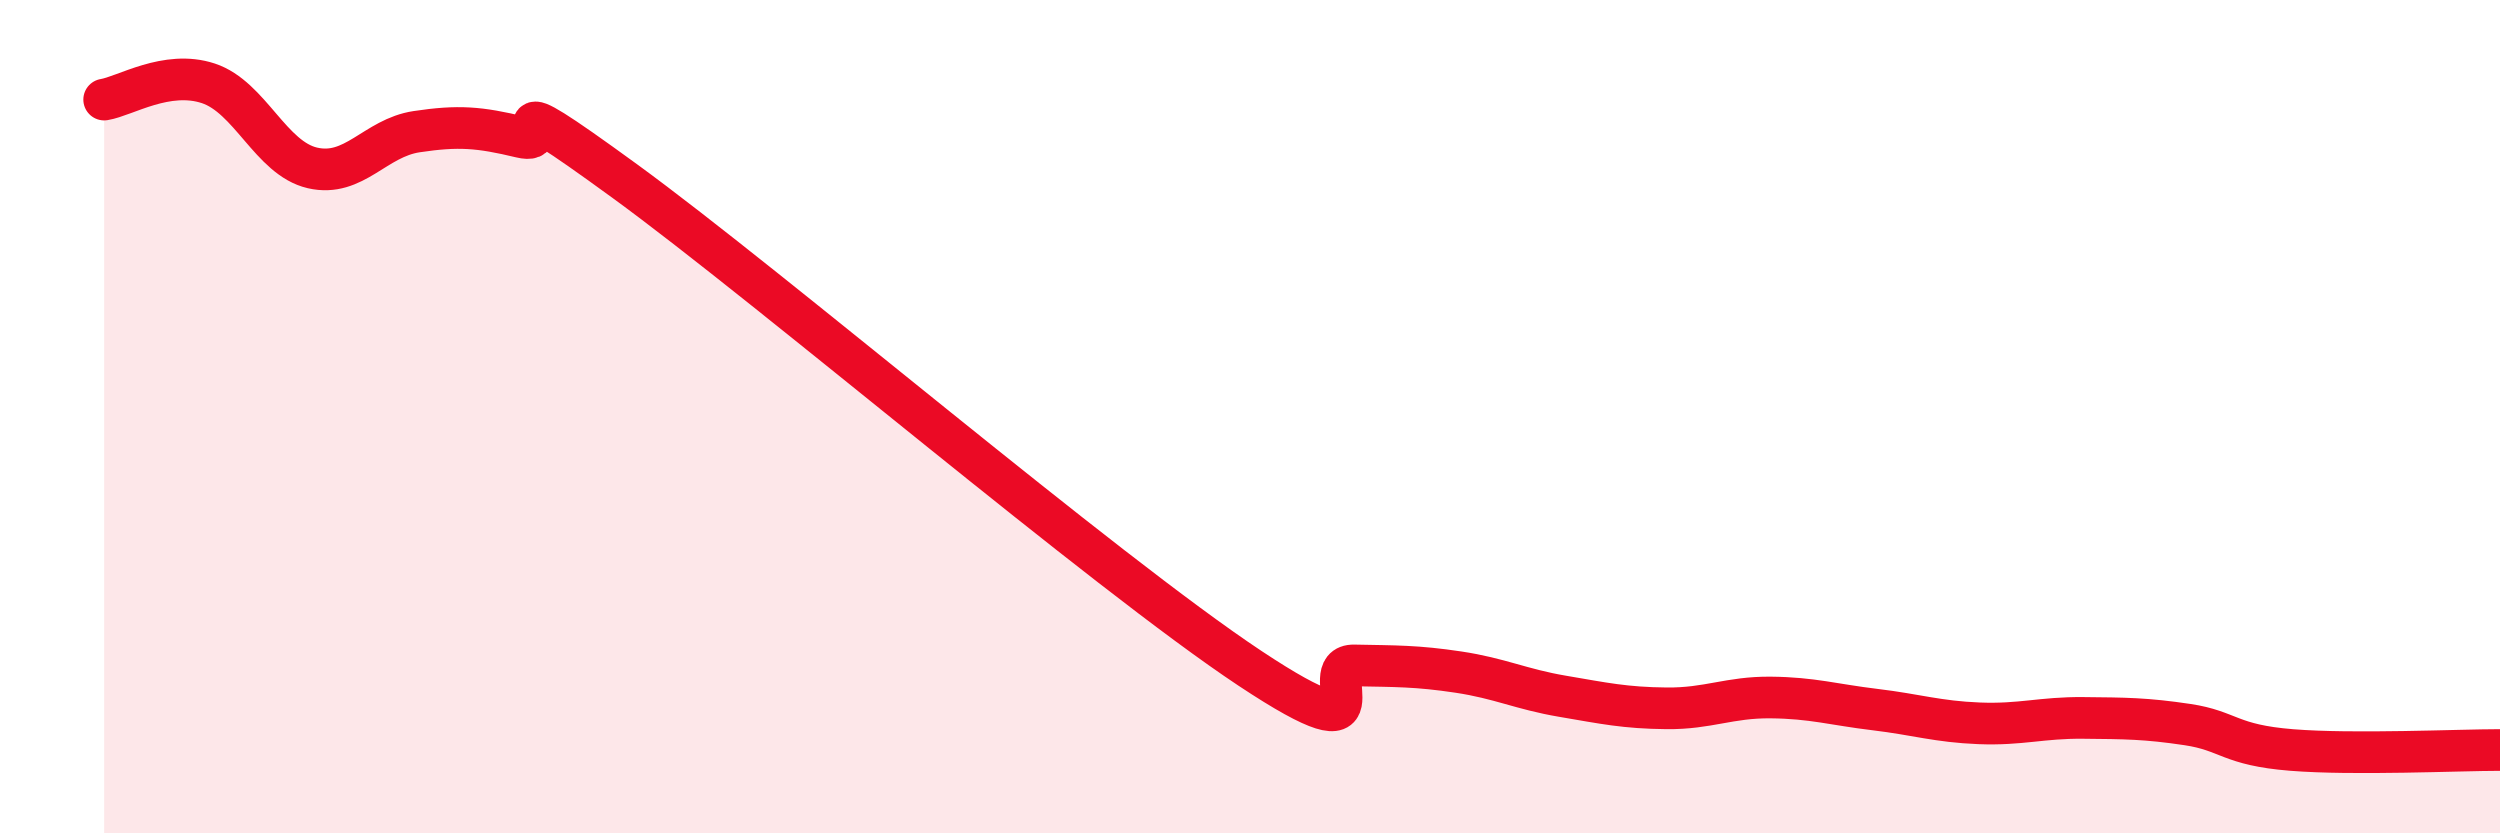
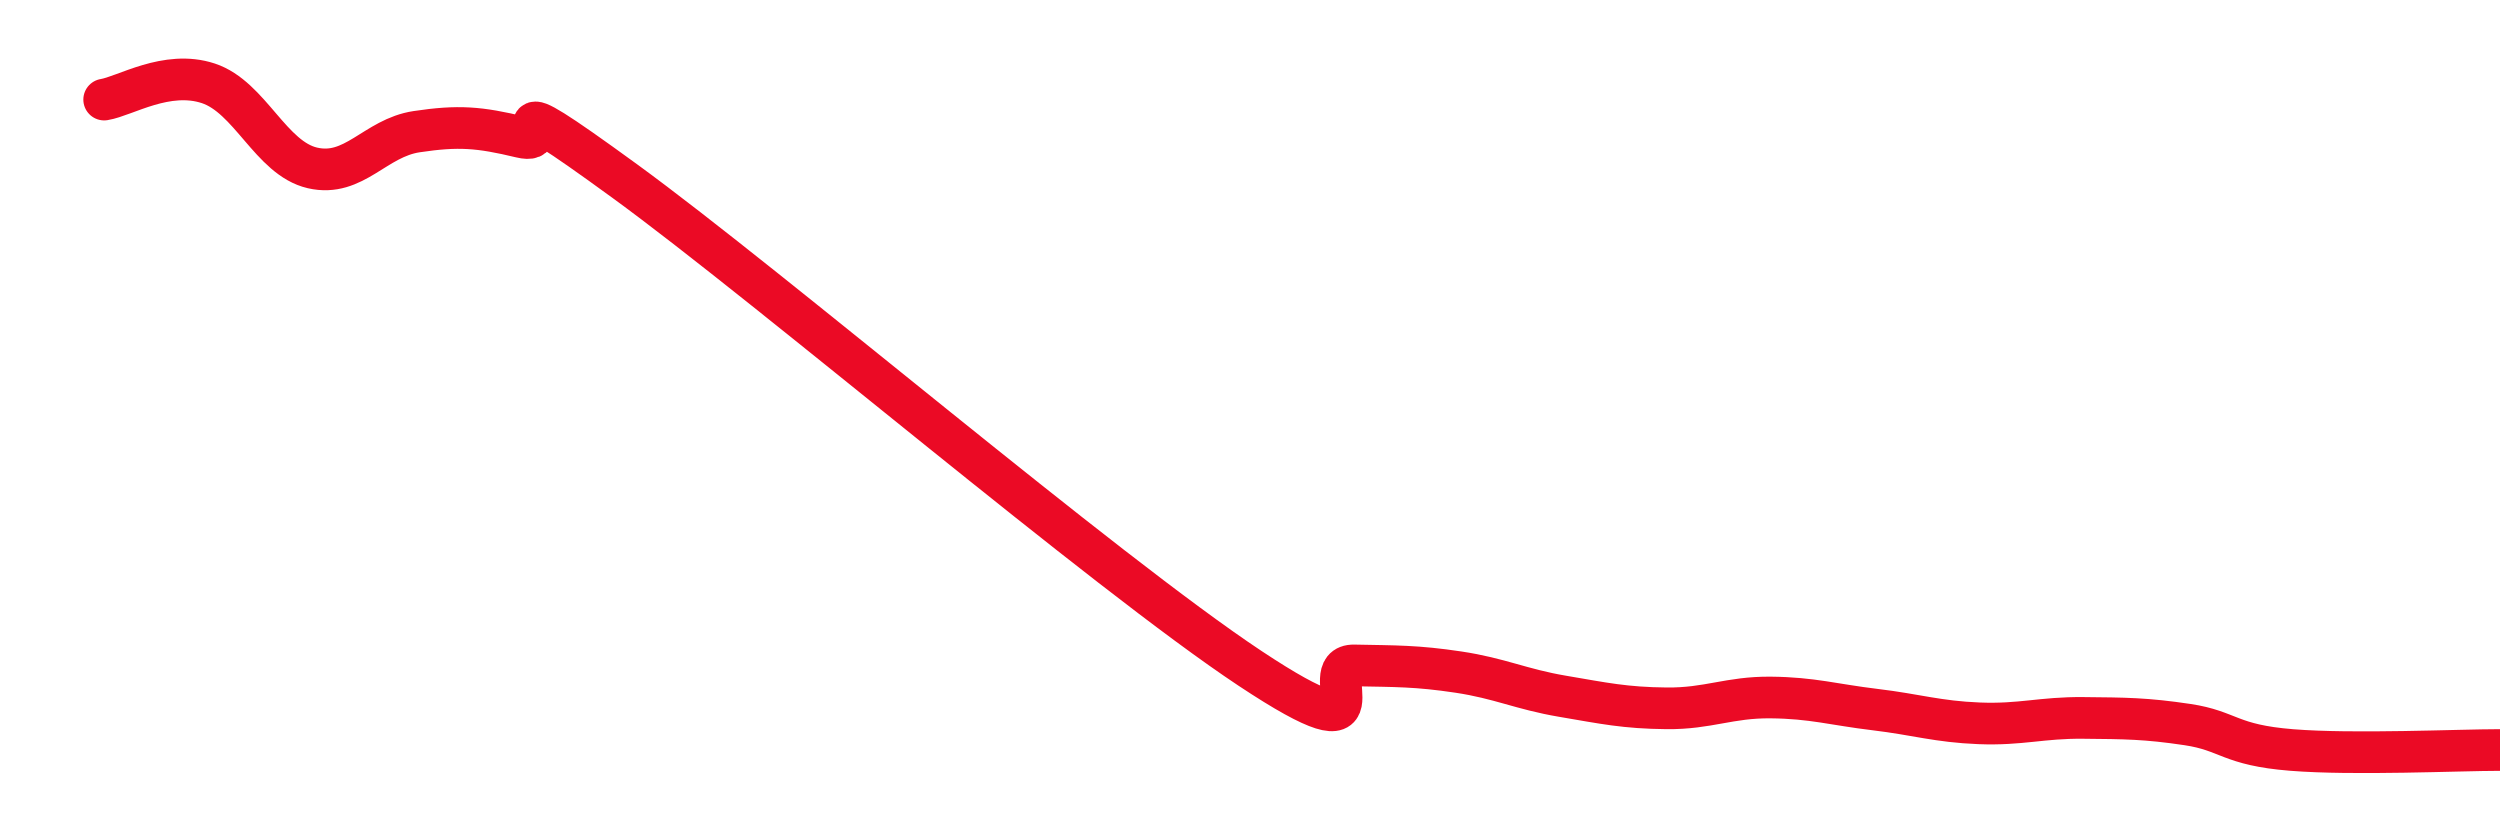
<svg xmlns="http://www.w3.org/2000/svg" width="60" height="20" viewBox="0 0 60 20">
-   <path d="M 2.5,2.39 C 3,2.31 4,1.67 5,2 C 6,2.33 6.5,3.8 7.5,4.03 C 8.5,4.26 9,3.31 10,3.16 C 11,3.01 11.5,3.05 12.5,3.29 C 13.5,3.53 11.5,1.8 15,4.35 C 18.5,6.9 26.5,13.72 30,16.04 C 33.5,18.36 31.5,15.95 32.5,15.97 C 33.5,15.99 34,15.98 35,16.13 C 36,16.28 36.5,16.54 37.5,16.71 C 38.5,16.88 39,16.99 40,17 C 41,17.01 41.5,16.73 42.5,16.74 C 43.5,16.75 44,16.91 45,17.03 C 46,17.15 46.5,17.32 47.5,17.36 C 48.5,17.4 49,17.22 50,17.23 C 51,17.24 51.5,17.24 52.5,17.39 C 53.5,17.54 53.5,17.88 55,18 C 56.5,18.12 59,18 60,18L60 20L2.5 20Z" fill="#EB0A25" opacity="0.1" stroke-linecap="round" stroke-linejoin="round" />
  <path d="M 2.5,2.39 C 3,2.31 4,1.67 5,2 C 6,2.33 6.5,3.8 7.5,4.03 C 8.5,4.26 9,3.31 10,3.16 C 11,3.01 11.5,3.05 12.5,3.29 C 13.5,3.53 11.5,1.8 15,4.35 C 18.5,6.9 26.5,13.72 30,16.04 C 33.5,18.36 31.5,15.95 32.5,15.97 C 33.5,15.99 34,15.98 35,16.13 C 36,16.28 36.5,16.54 37.5,16.71 C 38.5,16.88 39,16.99 40,17 C 41,17.01 41.5,16.73 42.5,16.74 C 43.5,16.75 44,16.91 45,17.03 C 46,17.15 46.5,17.32 47.5,17.36 C 48.5,17.4 49,17.22 50,17.23 C 51,17.24 51.5,17.24 52.5,17.39 C 53.5,17.54 53.5,17.88 55,18 C 56.5,18.12 59,18 60,18" stroke="#EB0A25" stroke-width="1" fill="none" stroke-linecap="round" stroke-linejoin="round" />
</svg>